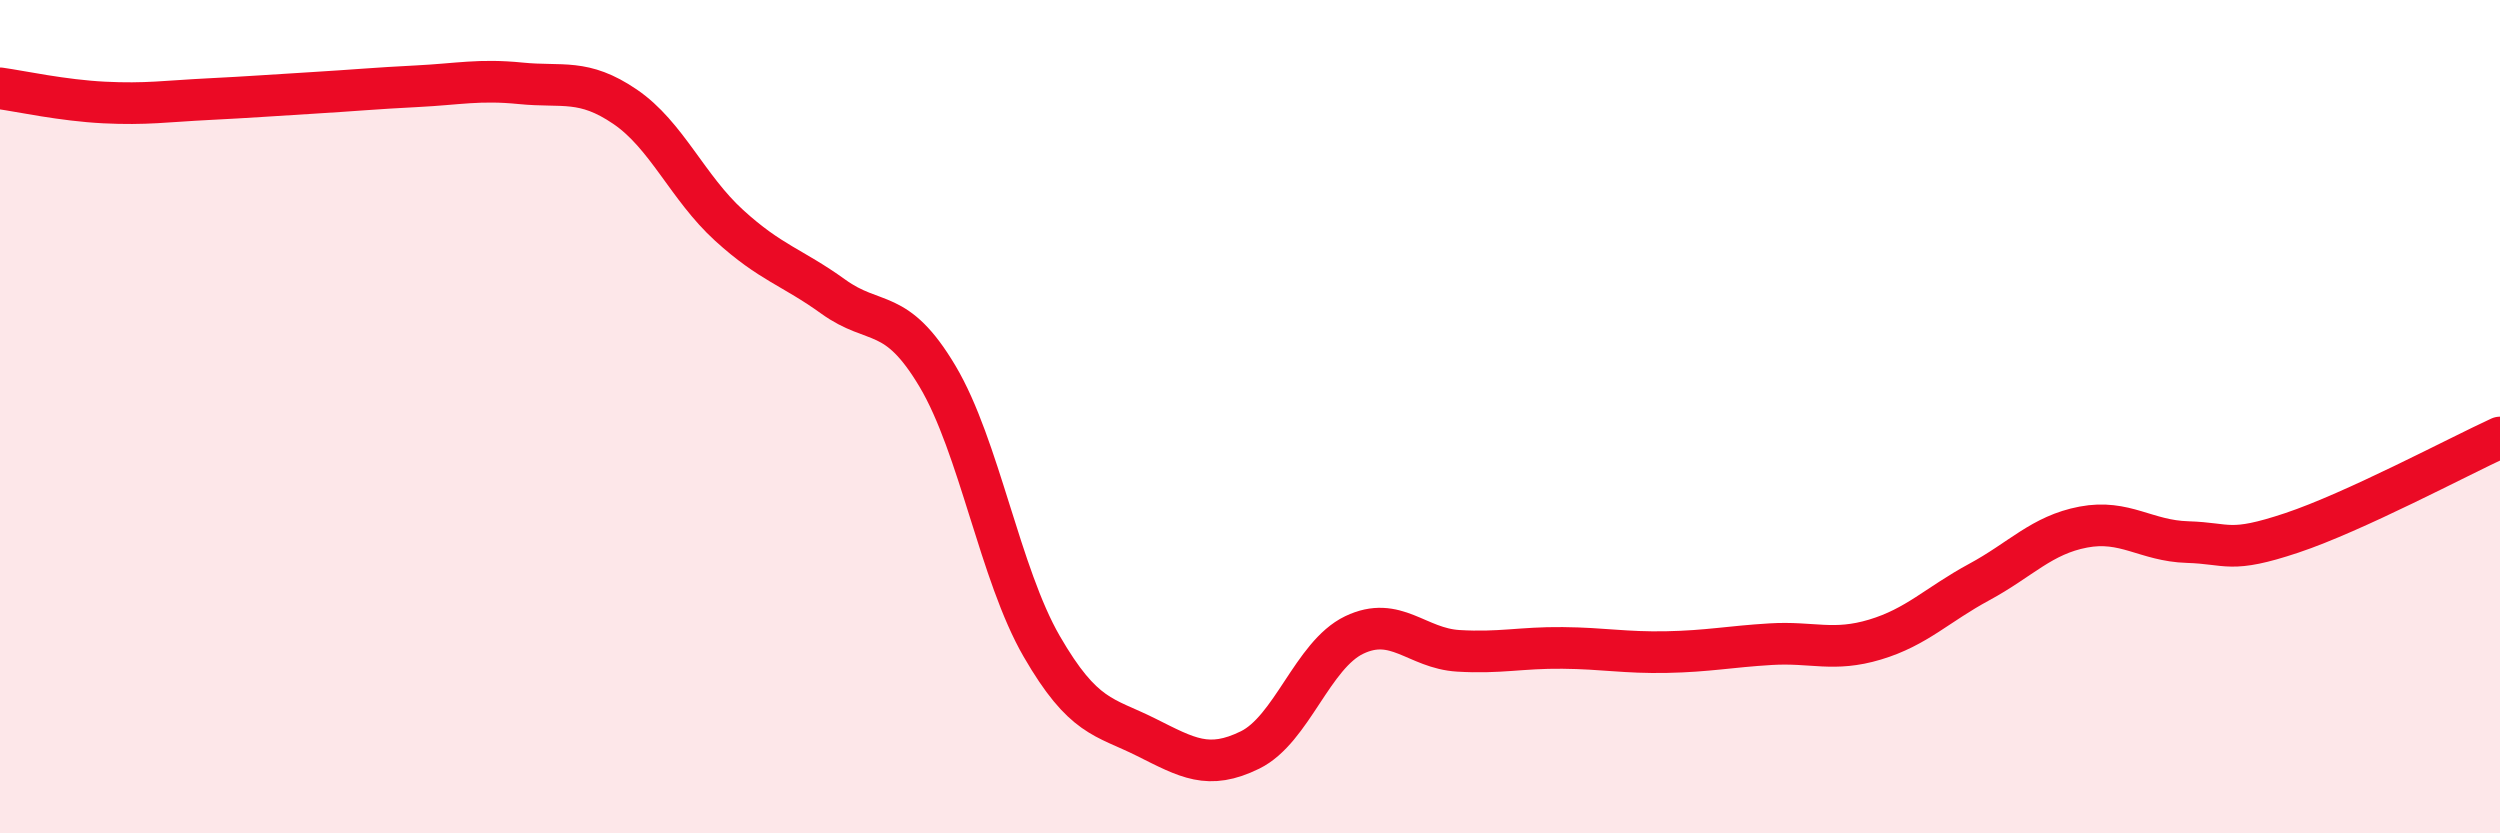
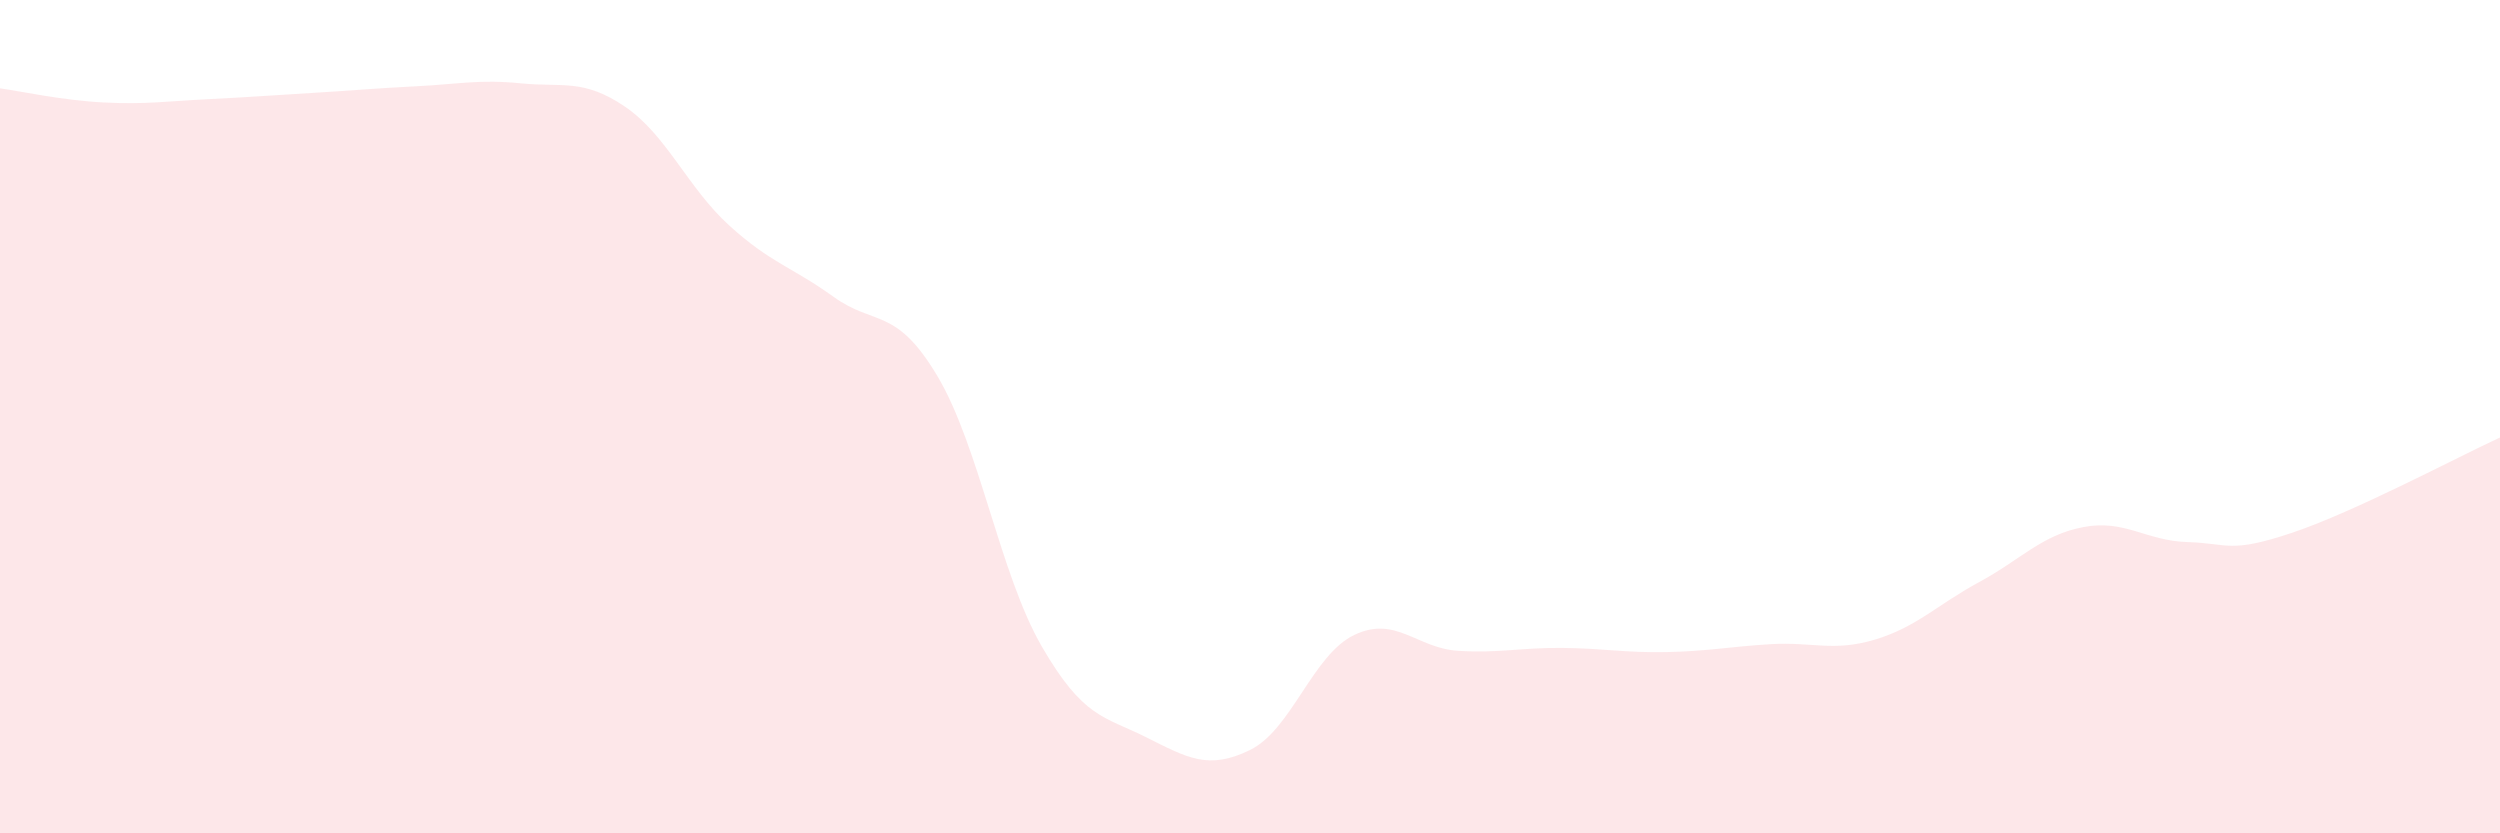
<svg xmlns="http://www.w3.org/2000/svg" width="60" height="20" viewBox="0 0 60 20">
  <path d="M 0,2.12 C 0.5,2.19 1.5,2.41 2.5,2.46 C 3.5,2.51 4,2.43 5,2.38 C 6,2.33 6.5,2.29 7.5,2.23 C 8.5,2.17 9,2.12 10,2.07 C 11,2.02 11.5,1.9 12.5,2 C 13.5,2.1 14,1.88 15,2.56 C 16,3.24 16.5,4.5 17.5,5.41 C 18.5,6.32 19,6.4 20,7.12 C 21,7.84 21.5,7.35 22.5,9.03 C 23.5,10.71 24,13.78 25,15.51 C 26,17.24 26.5,17.19 27.5,17.69 C 28.5,18.19 29,18.49 30,18 C 31,17.51 31.5,15.72 32.5,15.24 C 33.5,14.76 34,15.56 35,15.62 C 36,15.68 36.5,15.54 37.5,15.55 C 38.5,15.56 39,15.67 40,15.65 C 41,15.63 41.5,15.52 42.5,15.46 C 43.5,15.4 44,15.65 45,15.35 C 46,15.05 46.5,14.51 47.5,13.97 C 48.5,13.43 49,12.84 50,12.65 C 51,12.46 51.5,12.98 52.5,13.01 C 53.5,13.04 53.5,13.29 55,12.79 C 56.5,12.29 59,10.96 60,10.5L60 20L0 20Z" fill="#EB0A25" opacity="0.1" stroke-linecap="round" stroke-linejoin="round" />
-   <path d="M 0,2.12 C 0.5,2.19 1.5,2.41 2.5,2.46 C 3.5,2.51 4,2.43 5,2.38 C 6,2.33 6.5,2.29 7.5,2.23 C 8.5,2.17 9,2.12 10,2.07 C 11,2.02 11.5,1.9 12.5,2 C 13.5,2.1 14,1.88 15,2.56 C 16,3.24 16.5,4.5 17.5,5.41 C 18.5,6.32 19,6.4 20,7.12 C 21,7.84 21.5,7.35 22.5,9.03 C 23.5,10.71 24,13.78 25,15.51 C 26,17.24 26.5,17.19 27.5,17.69 C 28.5,18.19 29,18.49 30,18 C 31,17.51 31.5,15.72 32.5,15.24 C 33.5,14.76 34,15.56 35,15.62 C 36,15.68 36.5,15.54 37.5,15.55 C 38.5,15.56 39,15.67 40,15.65 C 41,15.63 41.5,15.52 42.5,15.46 C 43.5,15.4 44,15.65 45,15.35 C 46,15.05 46.5,14.51 47.5,13.97 C 48.5,13.43 49,12.84 50,12.65 C 51,12.46 51.5,12.98 52.5,13.01 C 53.5,13.04 53.5,13.29 55,12.79 C 56.5,12.29 59,10.96 60,10.5" stroke="#EB0A25" stroke-width="1" fill="none" stroke-linecap="round" stroke-linejoin="round" />
</svg>